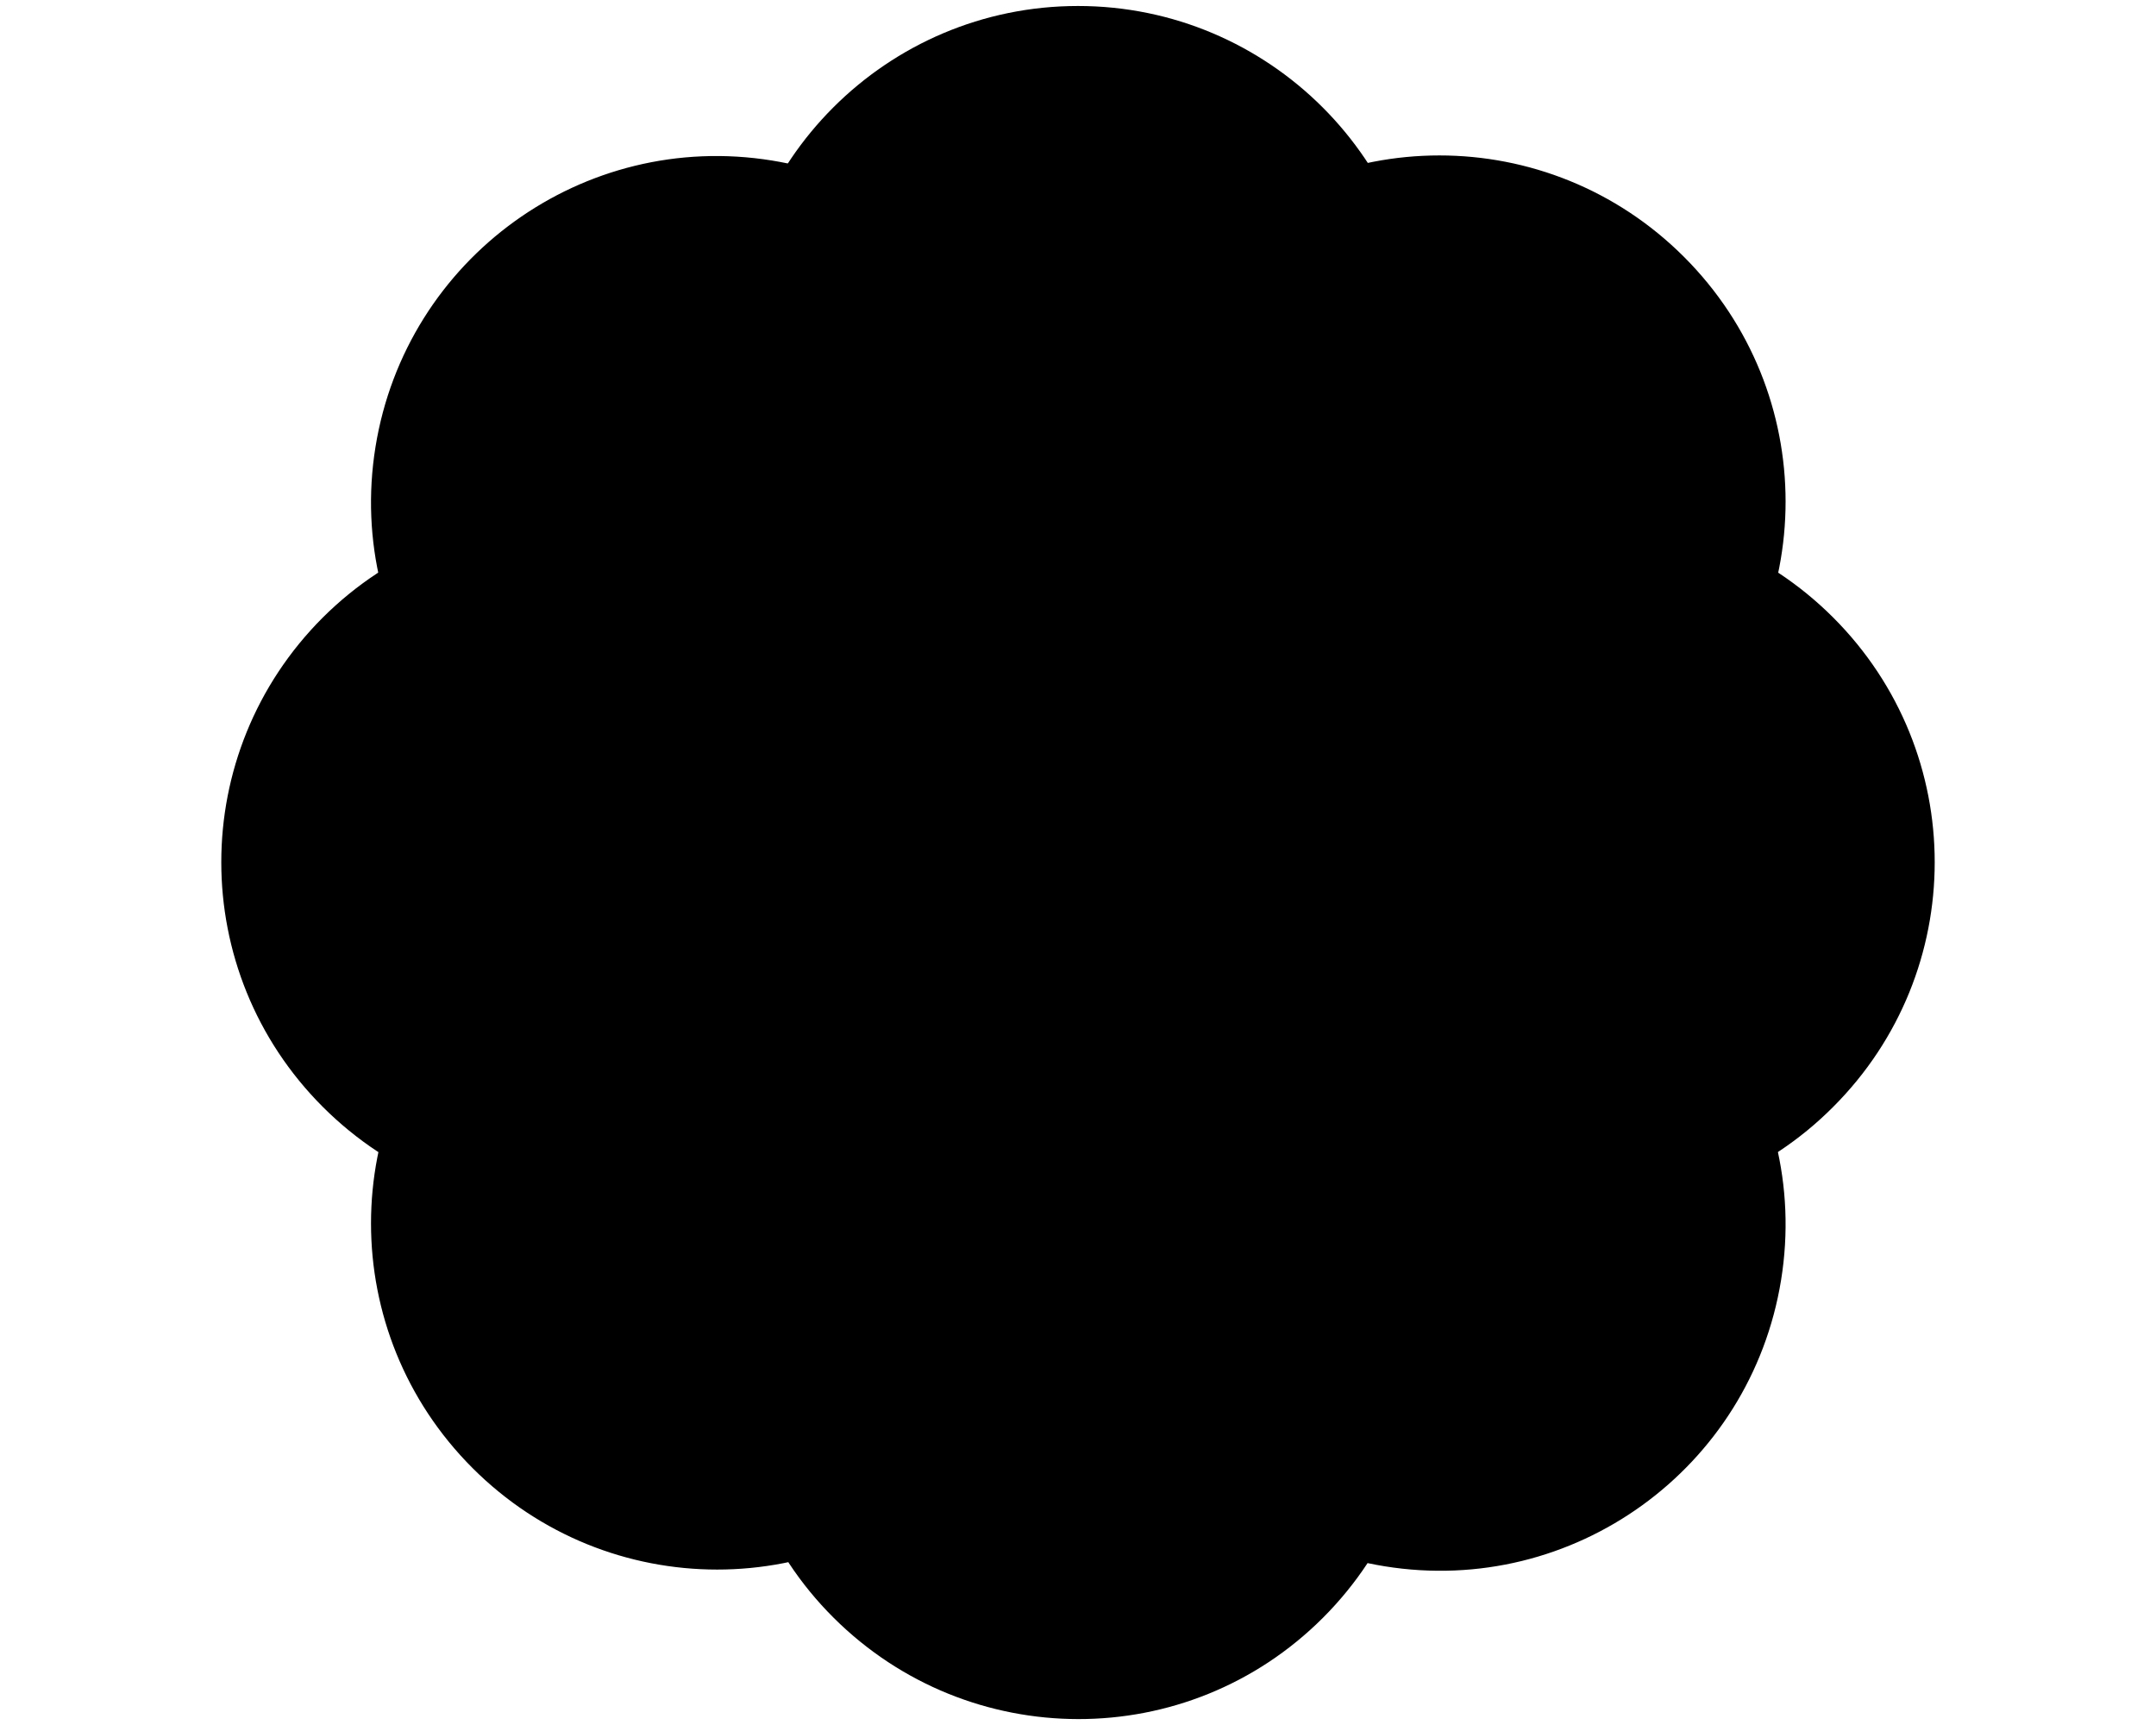
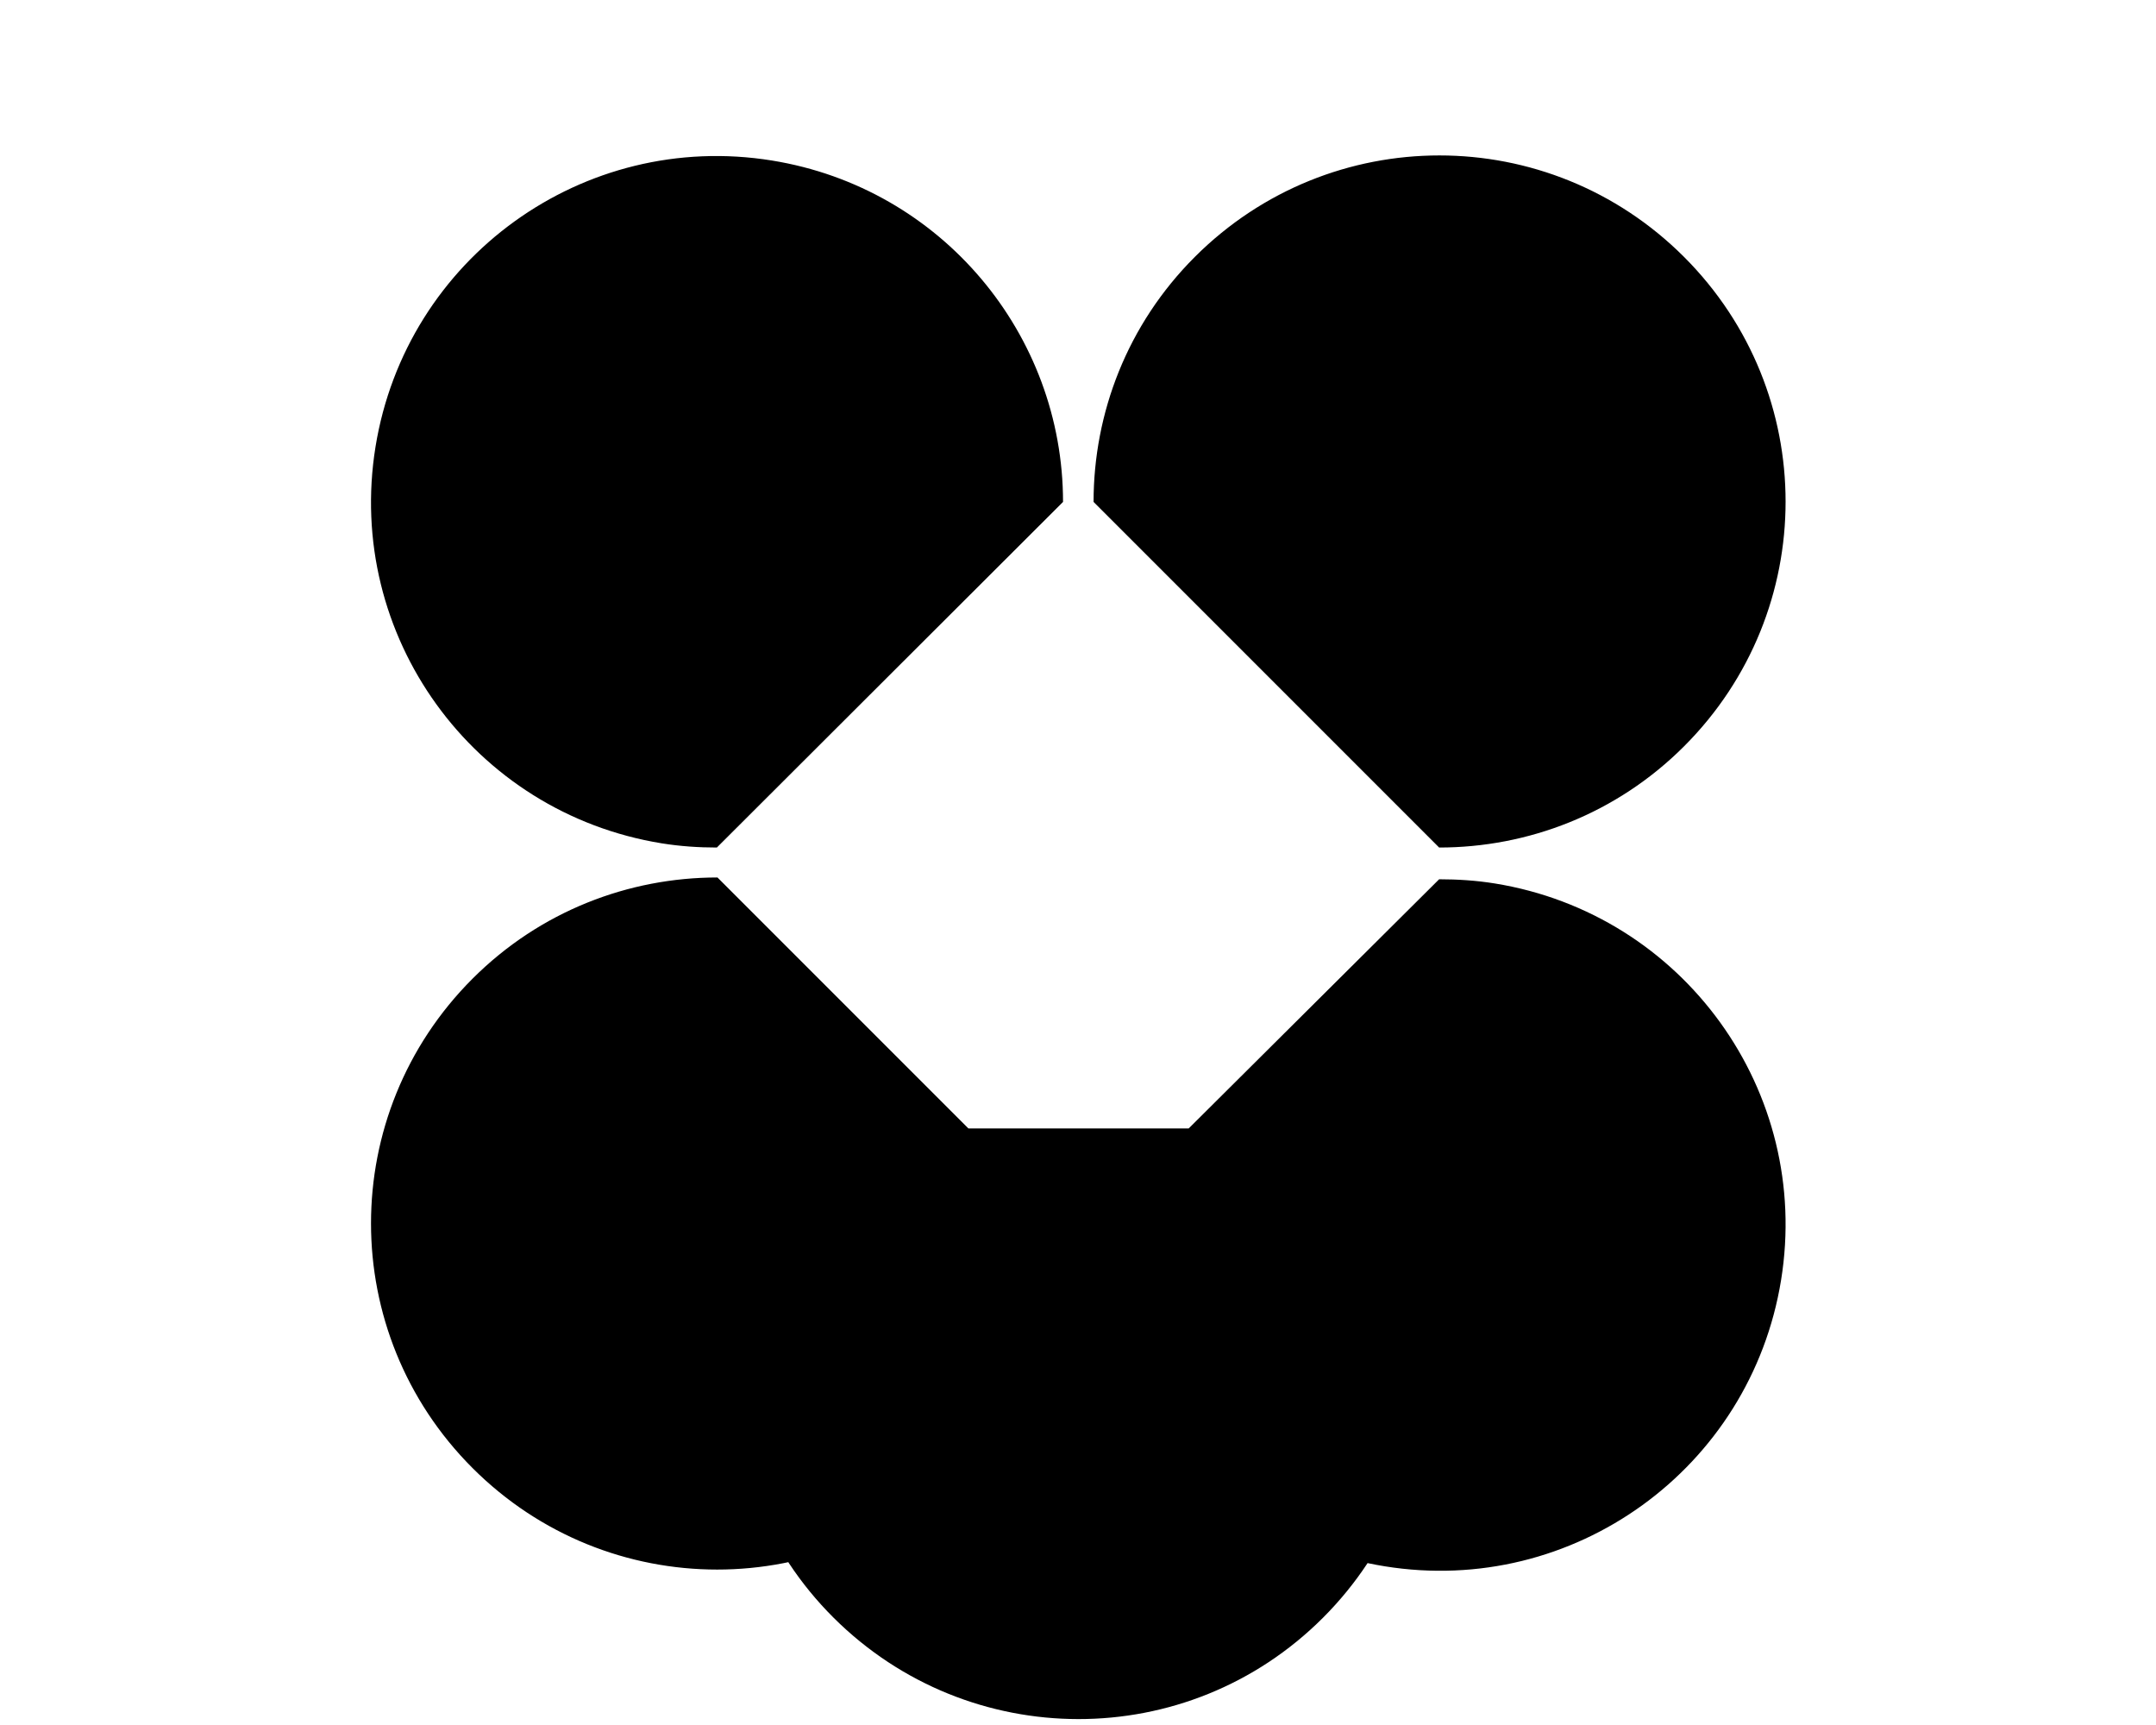
<svg xmlns="http://www.w3.org/2000/svg" version="1.1" x="0px" y="0px" viewBox="0 0 360 288" xml:space="preserve" enable-background="new 0 0 360 288">
-   <path class="st4" d="M220.8 99.7c10.5-10.5 17-24.9 17-40.9C237.8 26.9 211.9 1 180 1s-57.8 25.9-57.8 57.8c0 16 6.5 30.4 17 40.9M224.4 184.8C224.4 184.8 224.4 184.8 224.4 184.8c22.6 22.6 59.2 22.6 81.7 0 22.6-22.6 22.6-59.1 0-81.7 -22.6-22.6-59.1-22.6-81.7 0 0 0 0 0 0 0M135.7 103.2C135.7 103.2 135.6 103.2 135.7 103.2c-22.6-22.6-59.2-22.6-81.8-0.1 -22.6 22.6-22.6 59.1 0 81.7 22.6 22.6 59.1 22.6 81.7 0 0 0 0 0 0.1-0.1" />
-   <ellipse class="st4" cx="180" cy="144" rx="40.8" ry="40.8" />
  <path class="st4" d="M177.5 83.8c0-27.9-20.2-52.4-48.6-57 -31.5-5.1-61.1 16.3-66.2 47.8 -5.1 31.5 16.3 61.1 47.8 66.2 3.1 0.5 6.2 0.7 9.2 0.7M240.3 141.5c14.8 0 29.6-5.6 40.9-16.9 22.6-22.6 22.6-59.1 0-81.7s-59.1-22.6-81.7 0c-11.3 11.3-16.9 26.1-16.9 40.9M139.2 188.4C139.2 188.4 139.2 188.4 139.2 188.4c-22.6 22.6-22.6 59.2 0 81.7s59.1 22.6 81.7 0 22.6-59.1 0-81.7c0 0 0 0 0 0M182.6 204.2c-0.2 28 20.1 52.7 48.6 57.3 31.5 5.1 61.1-16.3 66.2-47.8s-16.3-61.1-47.8-66.2c-3.1-0.5-6.2-0.7-9.3-0.7M119.8 146.5c-14.8 0-29.6 5.6-40.9 16.9 -22.6 22.6-22.6 59.1 0 81.7s59.1 22.6 81.7 0c11.3-11.3 16.9-26.1 16.9-40.9" />
-   <ellipse class="st4" cx="180" cy="144" rx="60.3" ry="60.3" />
</svg>